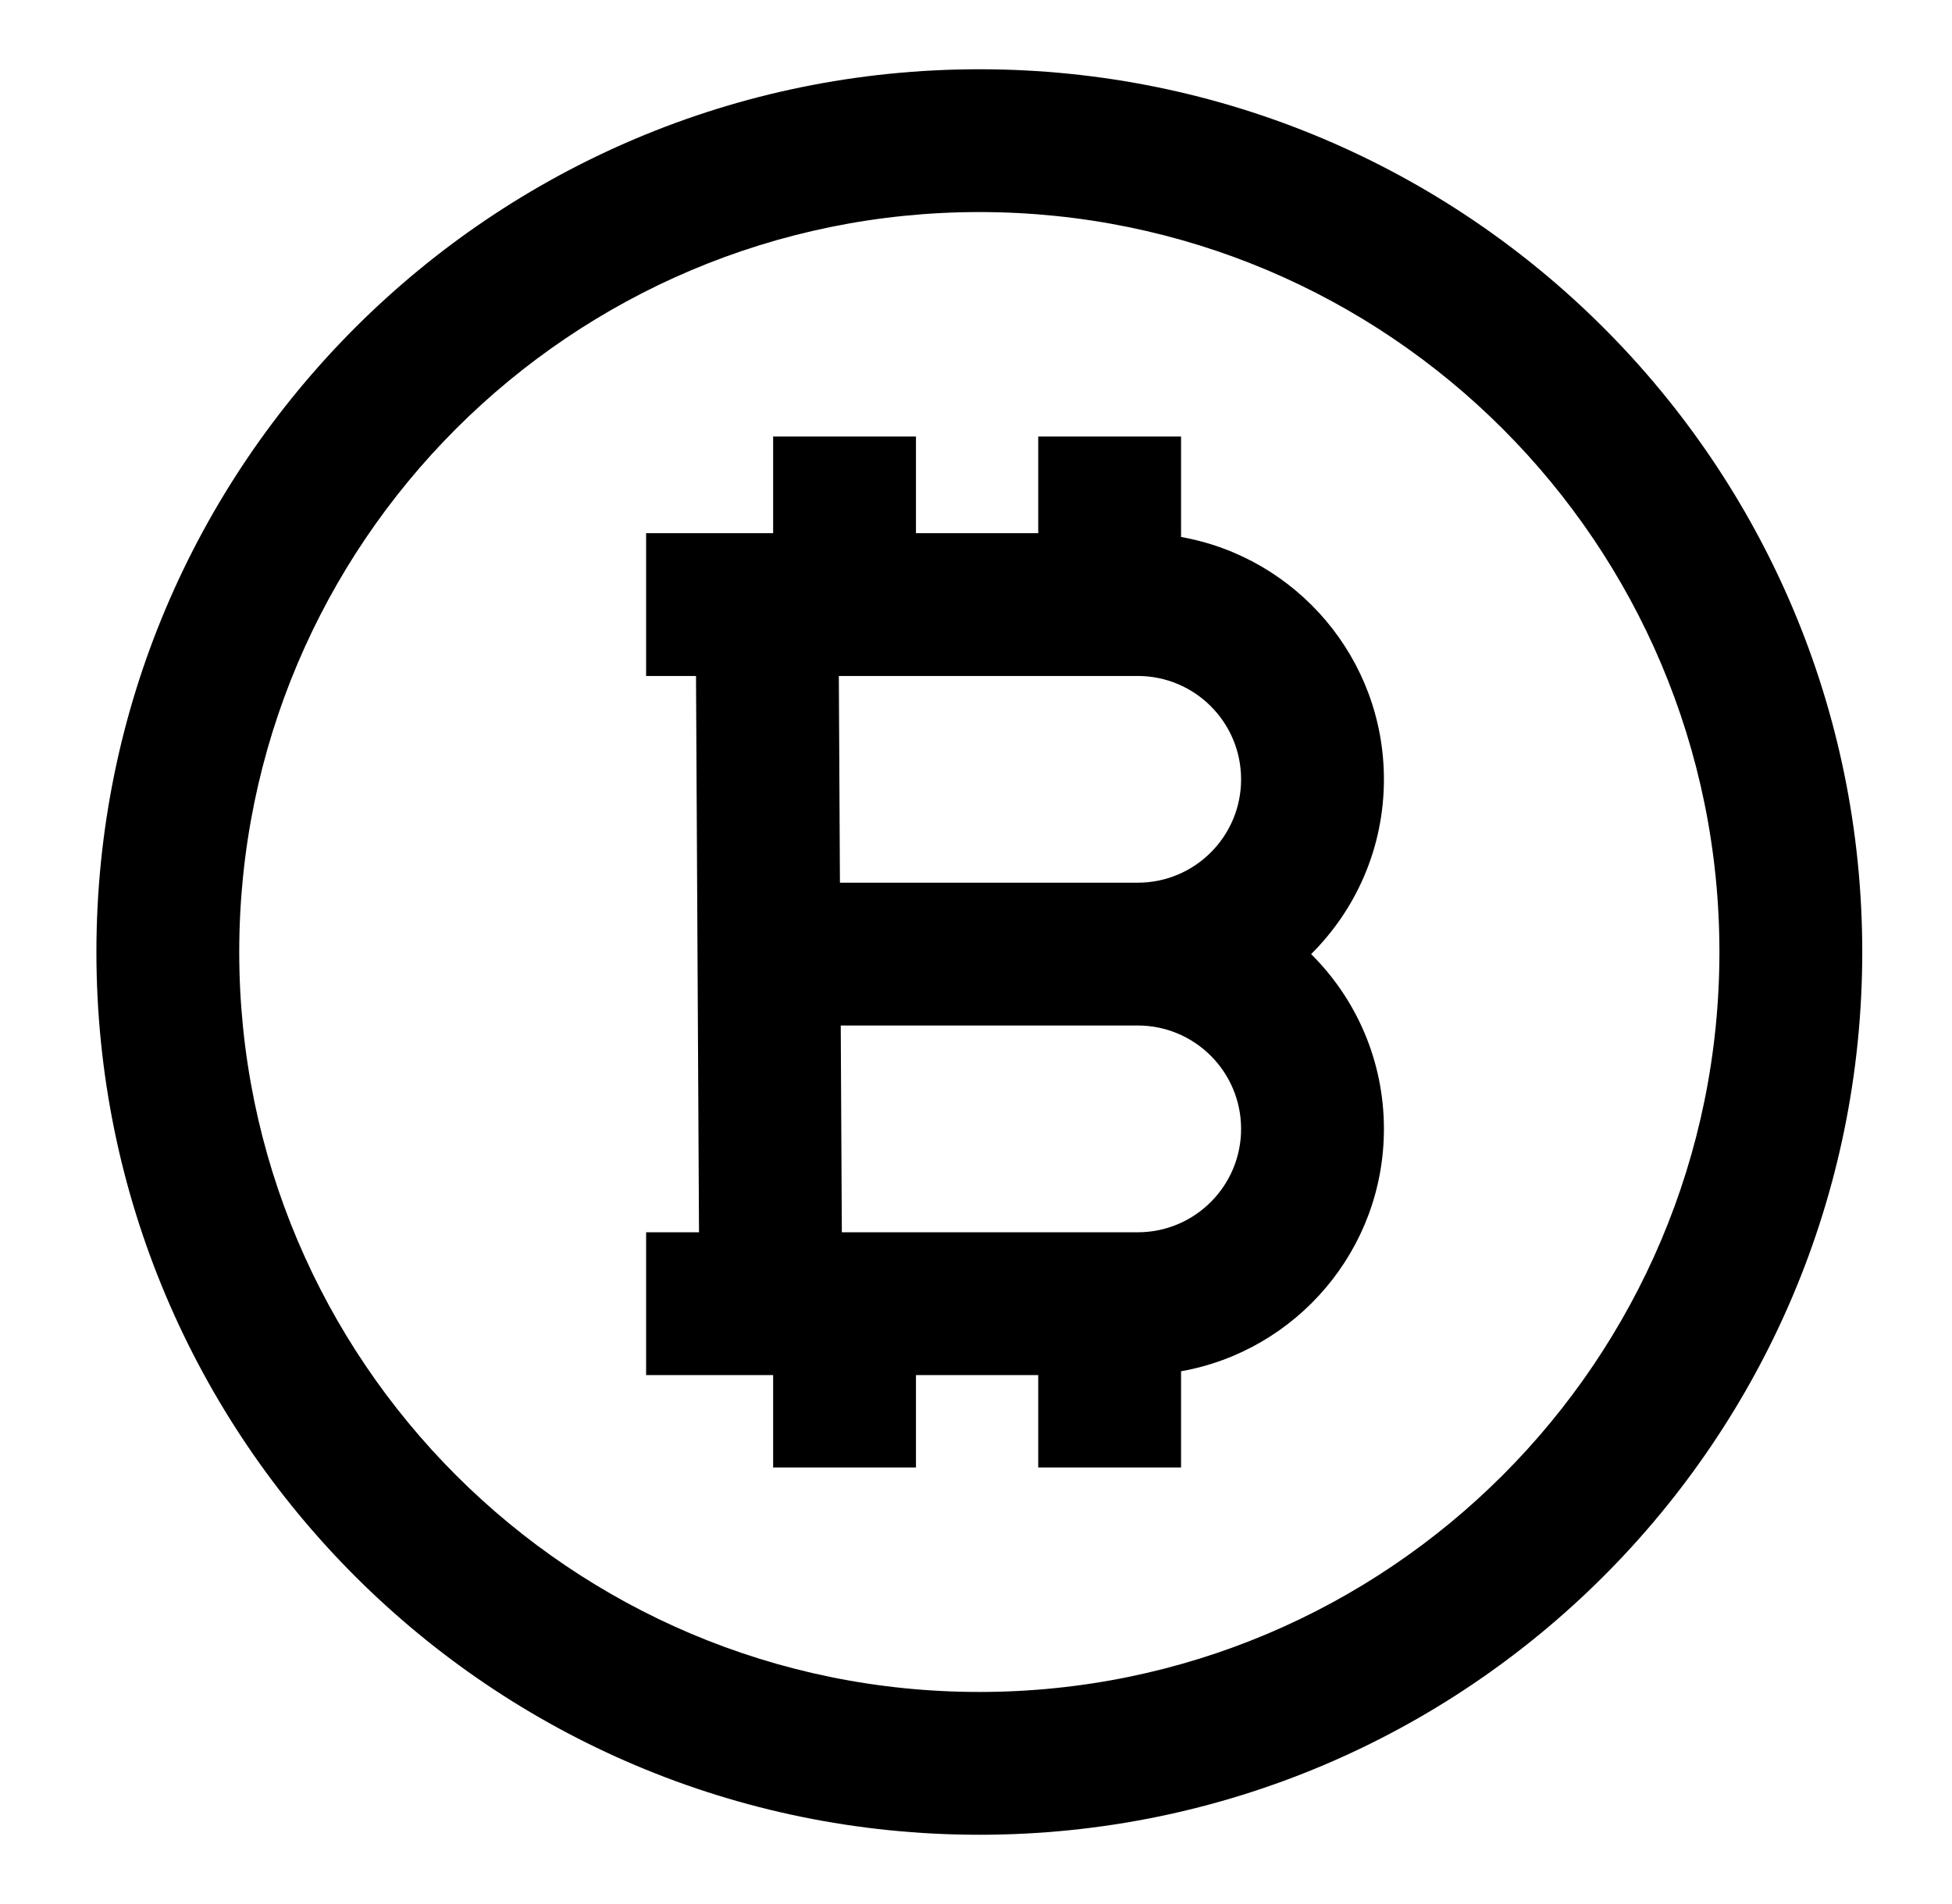
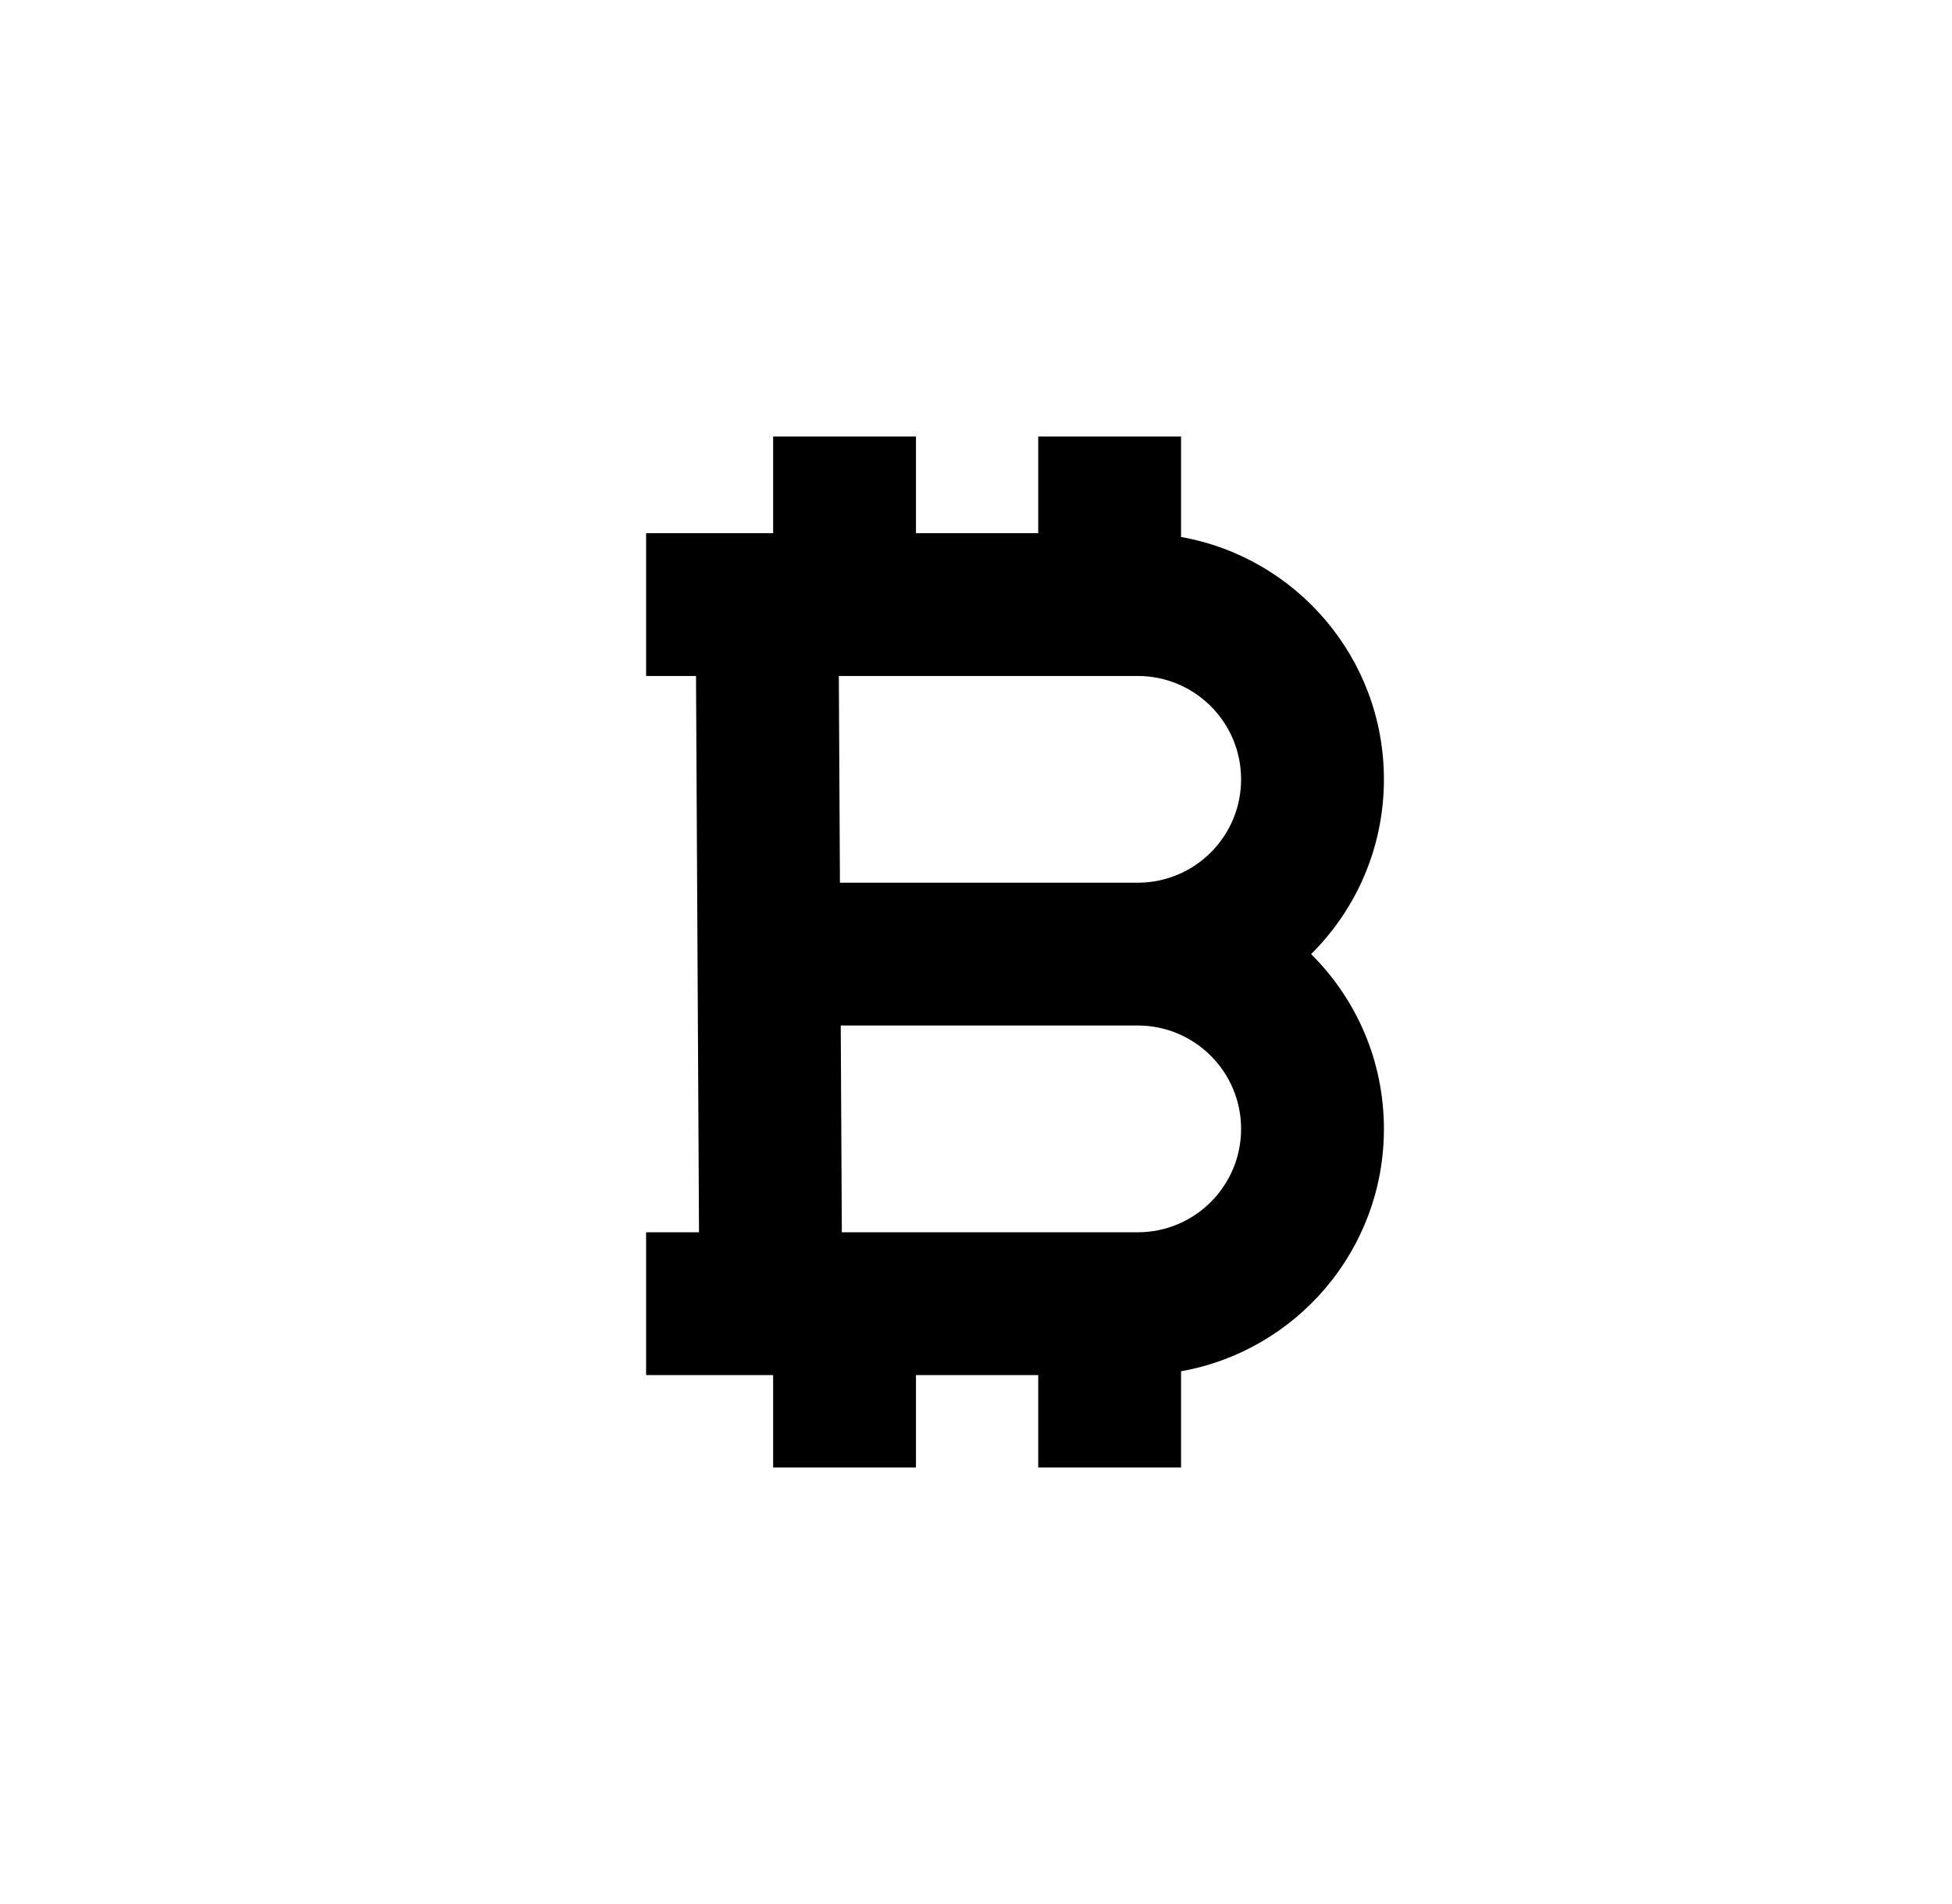
<svg xmlns="http://www.w3.org/2000/svg" width="41" height="40" viewBox="0 0 41 40" fill="none">
  <path fill-rule="evenodd" clip-rule="evenodd" d="M14.619 14.201H13.571V11.201H16.239V9.171H19.239V11.201H21.807V9.171H24.807V11.281C27.229 11.711 29.068 13.827 29.068 16.373C29.068 17.808 28.483 19.107 27.539 20.044C28.483 20.981 29.068 22.28 29.068 23.716C29.068 26.262 27.229 28.377 24.807 28.808V30.829H21.807V28.888H19.239V30.829H16.239V28.888H13.571V25.888H14.682L14.619 14.201ZM17.619 14.201H23.897C25.096 14.201 26.068 15.173 26.068 16.373C26.068 17.572 25.096 18.544 23.897 18.544H17.642L17.619 14.201ZM17.682 25.888H23.897C25.096 25.888 26.068 24.915 26.068 23.716C26.068 22.517 25.096 21.544 23.897 21.544L17.659 21.544L17.682 25.888Z" fill="black" />
-   <path fill-rule="evenodd" clip-rule="evenodd" d="M39.115 20C39.115 30.242 30.812 38.545 20.57 38.545C10.328 38.545 2.025 30.242 2.025 20C2.025 9.758 10.328 1.455 20.57 1.455C30.812 1.455 39.115 9.758 39.115 20ZM36.115 20C36.115 28.585 29.155 35.545 20.57 35.545C11.985 35.545 5.025 28.585 5.025 20C5.025 11.415 11.985 4.455 20.57 4.455C29.155 4.455 36.115 11.415 36.115 20Z" fill="black" />
</svg>